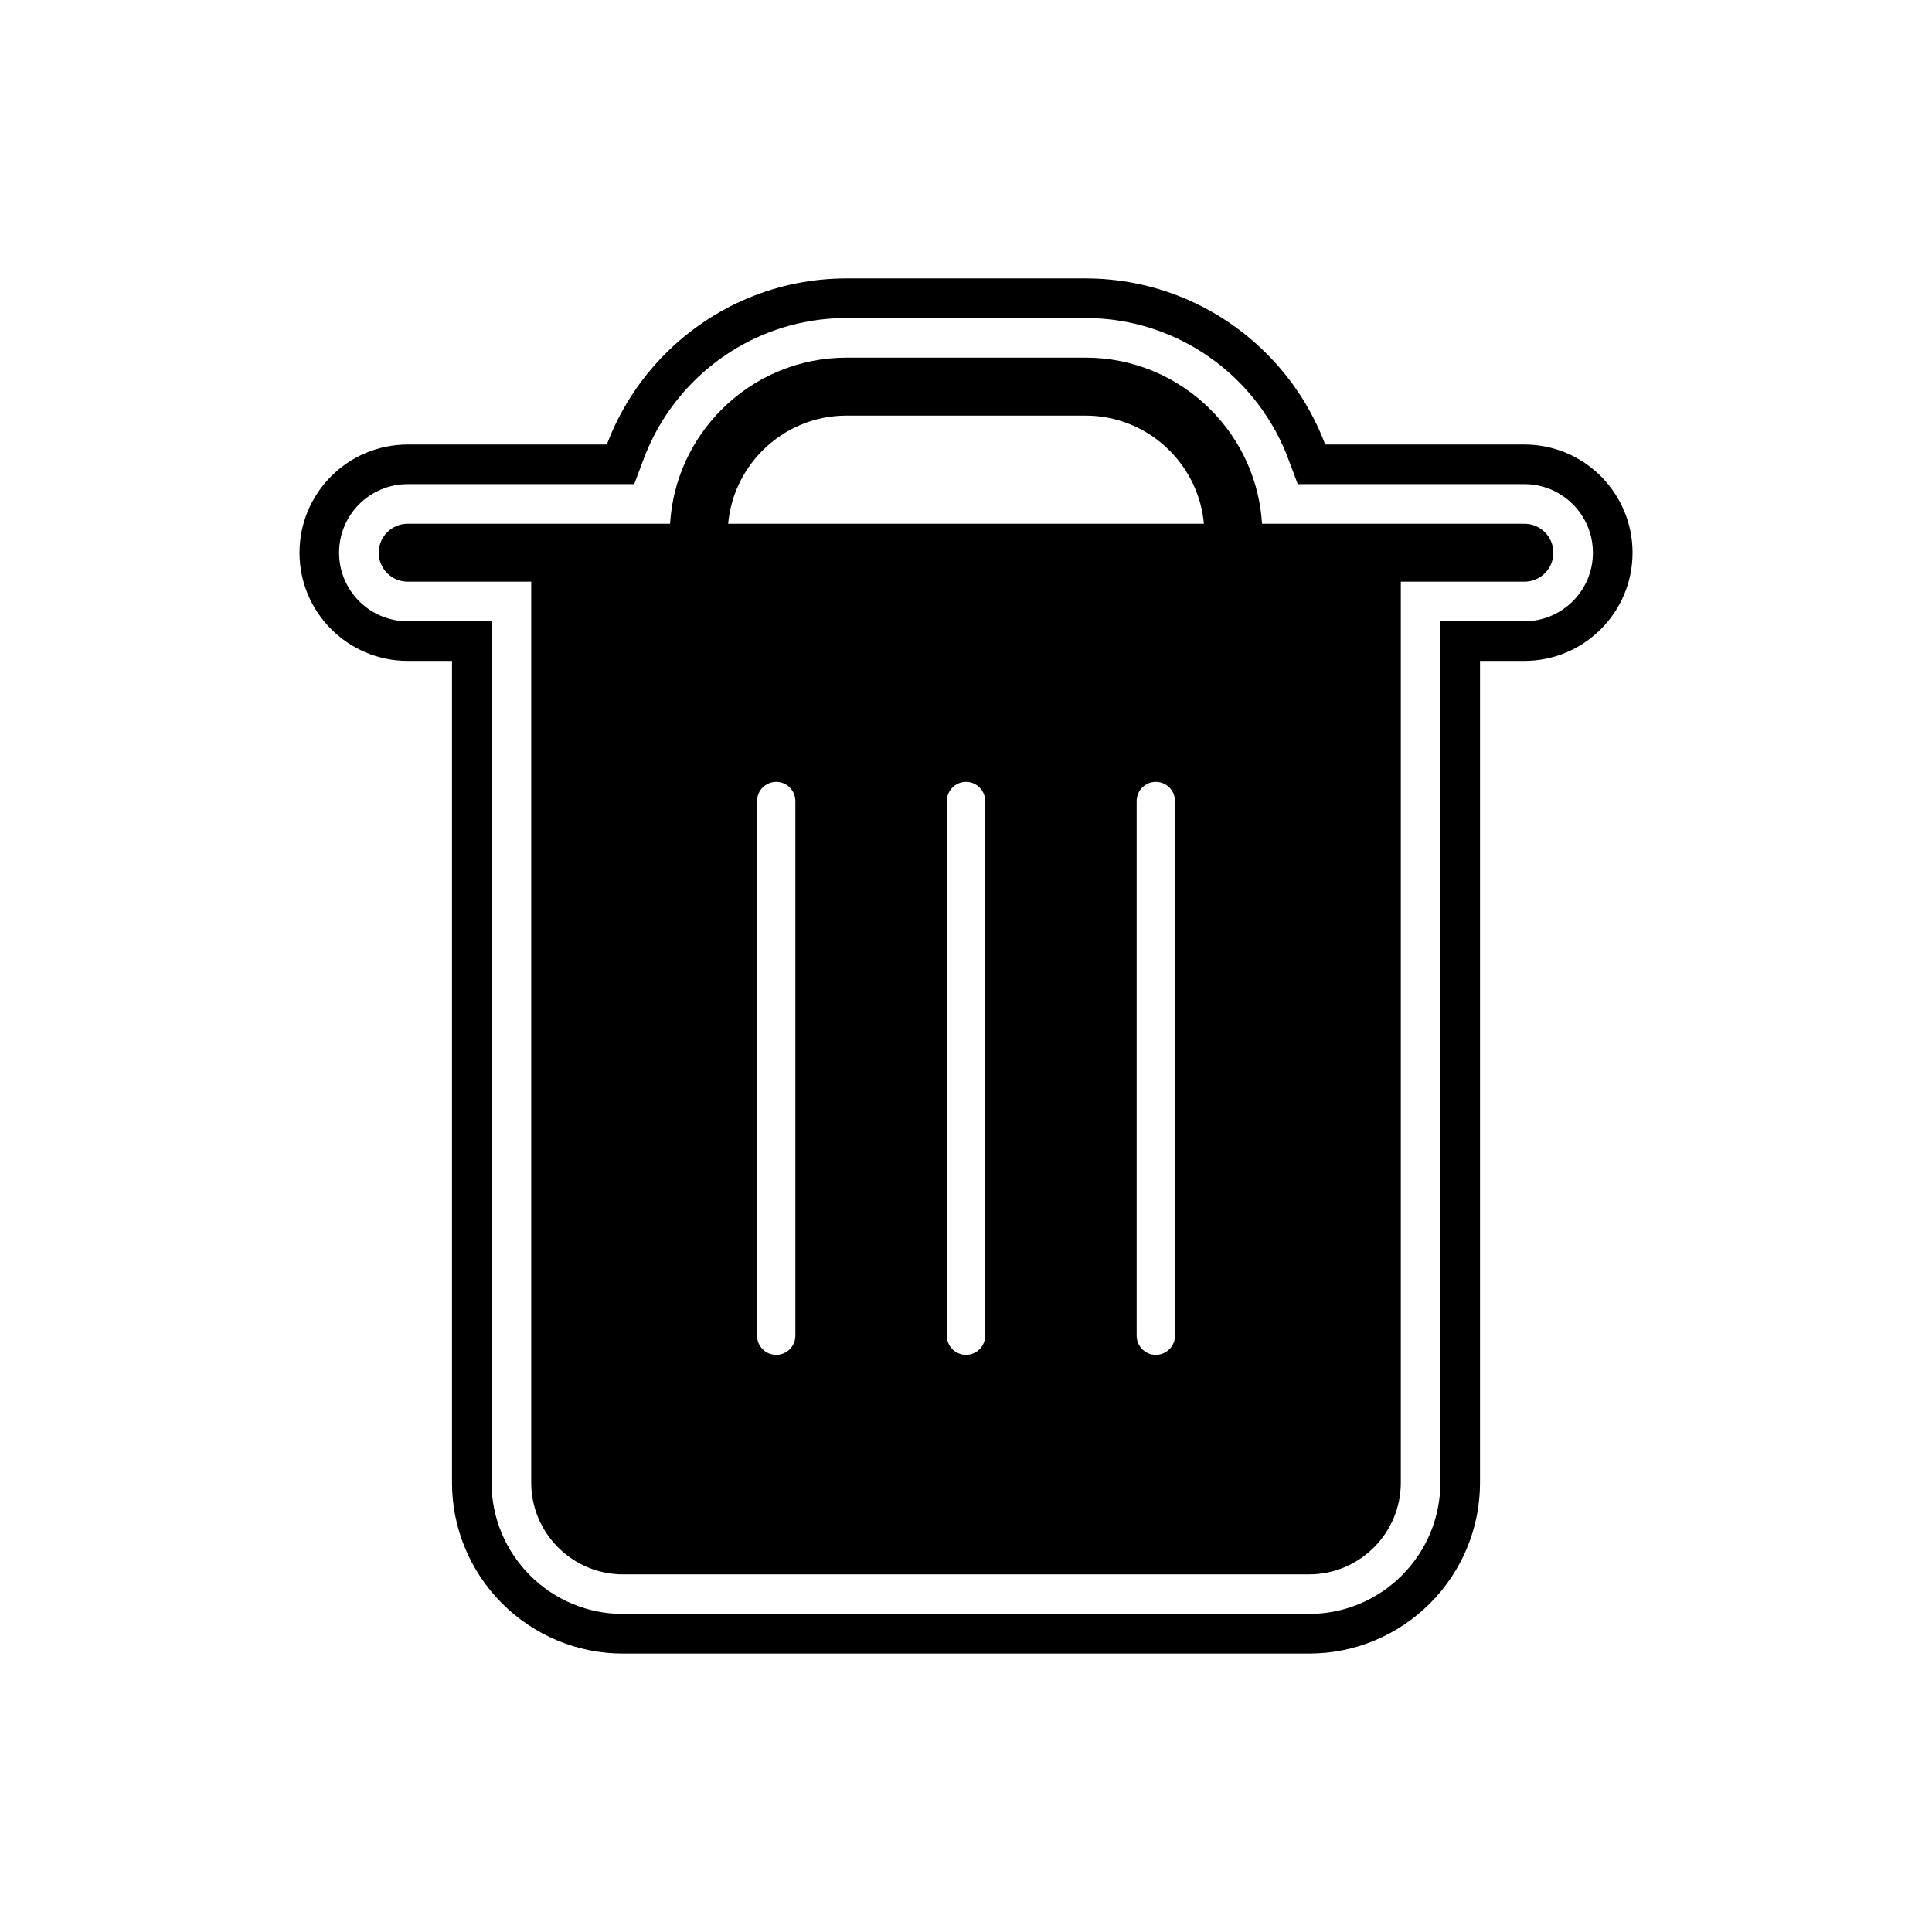
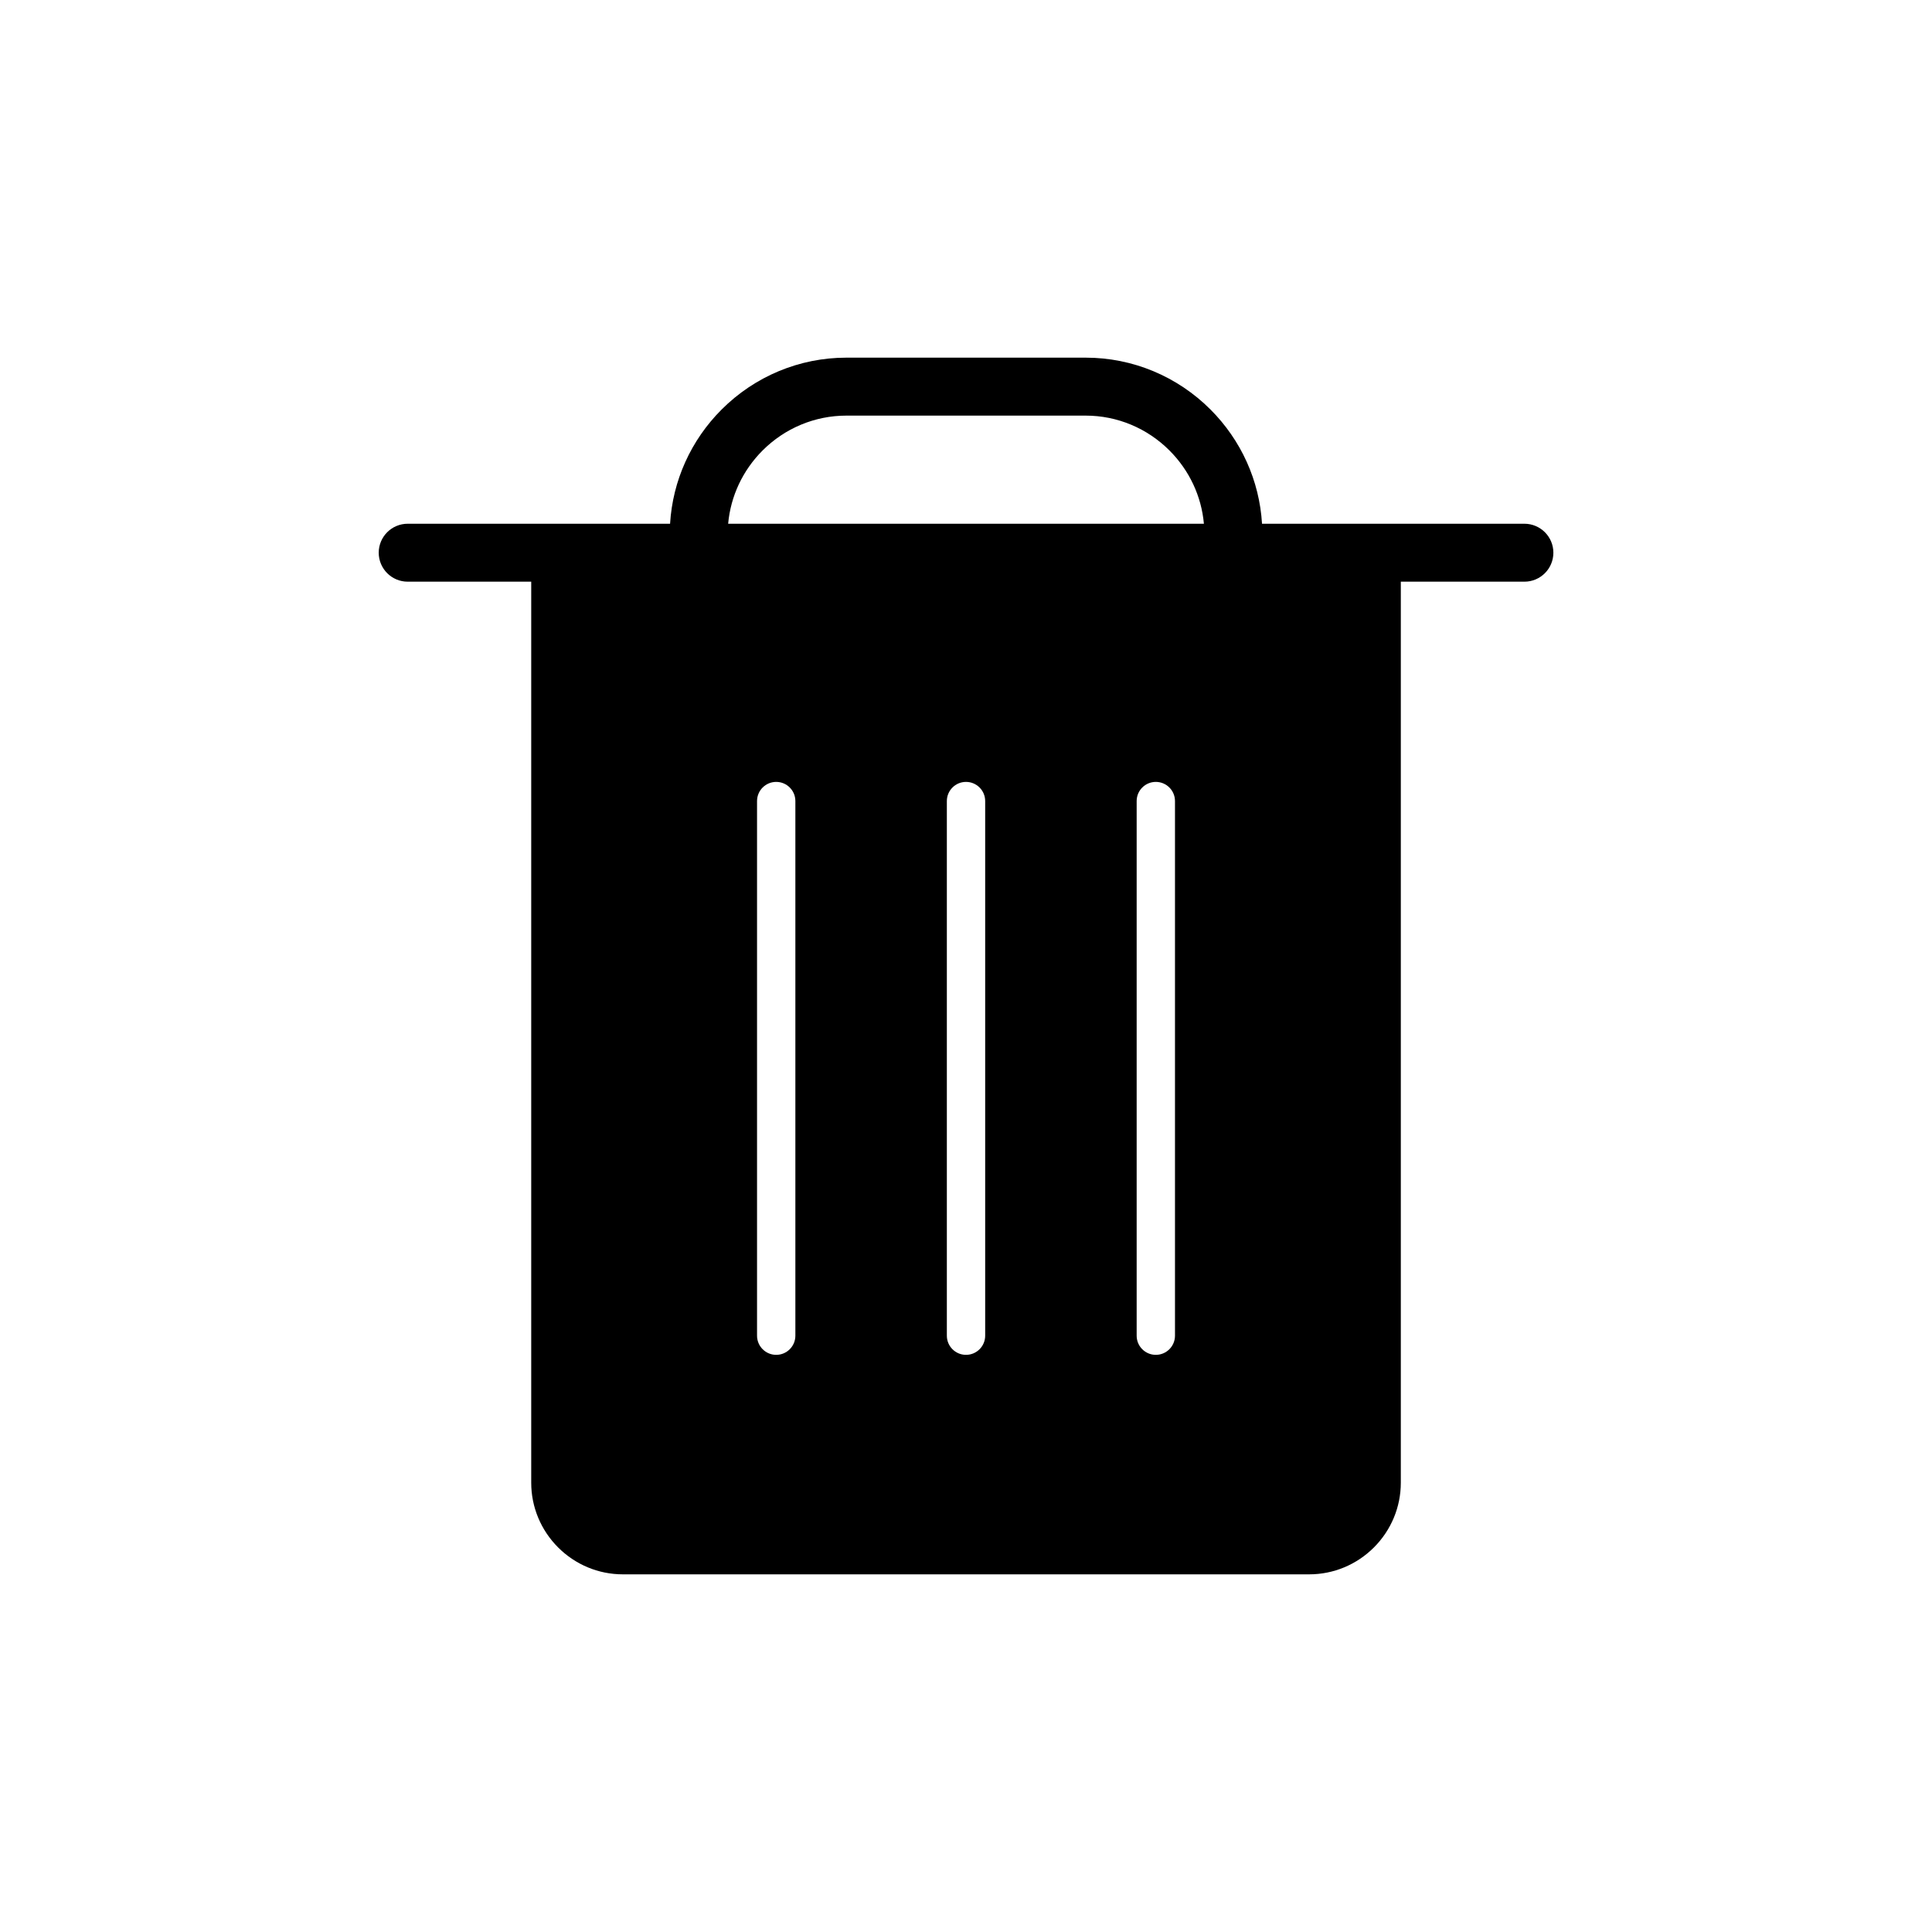
<svg xmlns="http://www.w3.org/2000/svg" fill="#000000" width="800px" height="800px" version="1.1" viewBox="144 144 512 512">
  <g fill-rule="evenodd">
-     <path d="m536.22 319.14v217.81c0 12.016-4.785 23.488-13.277 31.98-8.492 8.492-19.965 13.277-31.98 13.277h-181.92c-12.016 0-23.488-4.785-31.98-13.277-8.492-8.492-13.277-19.965-13.277-31.98v-217.81h-11.746c-15.824 0-28.668-12.844-28.668-28.668 0-15.824 12.844-28.668 28.668-28.668h52.777c3.379-8.984 8.66-17.215 15.57-24.125 12.727-12.727 29.895-19.891 47.902-19.891h63.43c18.008 0 35.176 7.164 47.902 19.891 6.91 6.91 12.191 15.141 15.57 24.125h52.781c15.824 0 28.668 12.844 28.668 28.668 0 15.824-12.844 28.668-28.668 28.668zm-10.496-10.496h22.242c10.031 0 18.172-8.141 18.172-18.172s-8.141-18.172-18.172-18.172h-60.047l-2.559-6.801c-2.883-7.66-7.383-14.609-13.168-20.398-10.758-10.758-25.258-16.816-40.48-16.816h-63.43c-15.223 0-29.723 6.059-40.48 16.816-5.789 5.789-10.289 12.738-13.168 20.398l-2.559 6.801h-60.047c-10.031 0-18.172 8.141-18.172 18.172s8.141 18.172 18.172 18.172h22.242v228.3c0 9.234 3.68 18.035 10.203 24.559 6.523 6.523 15.328 10.203 24.559 10.203h181.92c9.234 0 18.035-3.68 24.559-10.203 6.523-6.523 10.203-15.328 10.203-24.559v-228.3z" />
    <path d="m515.23 298.15v238.8c0 6.449-2.574 12.582-7.129 17.137-4.555 4.555-10.688 7.129-17.137 7.129h-181.92c-6.449 0-12.582-2.574-17.137-7.129-4.555-4.555-7.129-10.688-7.129-17.137v-238.8h-32.738c-4.238 0-7.676-3.438-7.676-7.676 0-4.238 3.438-7.676 7.676-7.676h69.535c0.68-11.41 5.527-22.141 13.66-30.273 8.793-8.793 20.617-13.742 33.062-13.742h63.43c12.441 0 24.27 4.949 33.059 13.742 8.133 8.133 12.977 18.863 13.66 30.273h69.535c4.238 0 7.676 3.438 7.676 7.676 0 4.238-3.438 7.676-7.676 7.676zm-160.45 199.82c0 2.805-2.273 5.078-5.078 5.078-2.805 0-5.078-2.273-5.078-5.078v-141.68c0-2.805 2.273-5.078 5.078-5.078 2.805 0 5.078 2.273 5.078 5.078zm40.145-141.68c0-2.805 2.273-5.078 5.078-5.078s5.078 2.273 5.078 5.078v141.68c0 2.805-2.273 5.078-5.078 5.078s-5.078-2.273-5.078-5.078zm50.301 0c0-2.805 2.273-5.078 5.078-5.078 2.805 0 5.078 2.273 5.078 5.078v141.68c0 2.805-2.273 5.078-5.078 5.078-2.805 0-5.078-2.273-5.078-5.078zm-108.26-73.488h126.08c-0.652-7.328-3.875-14.176-9.121-19.418-5.906-5.906-13.84-9.242-22.203-9.242h-63.43c-8.363 0-16.297 3.336-22.203 9.242-5.242 5.246-8.465 12.09-9.121 19.418z" />
  </g>
</svg>